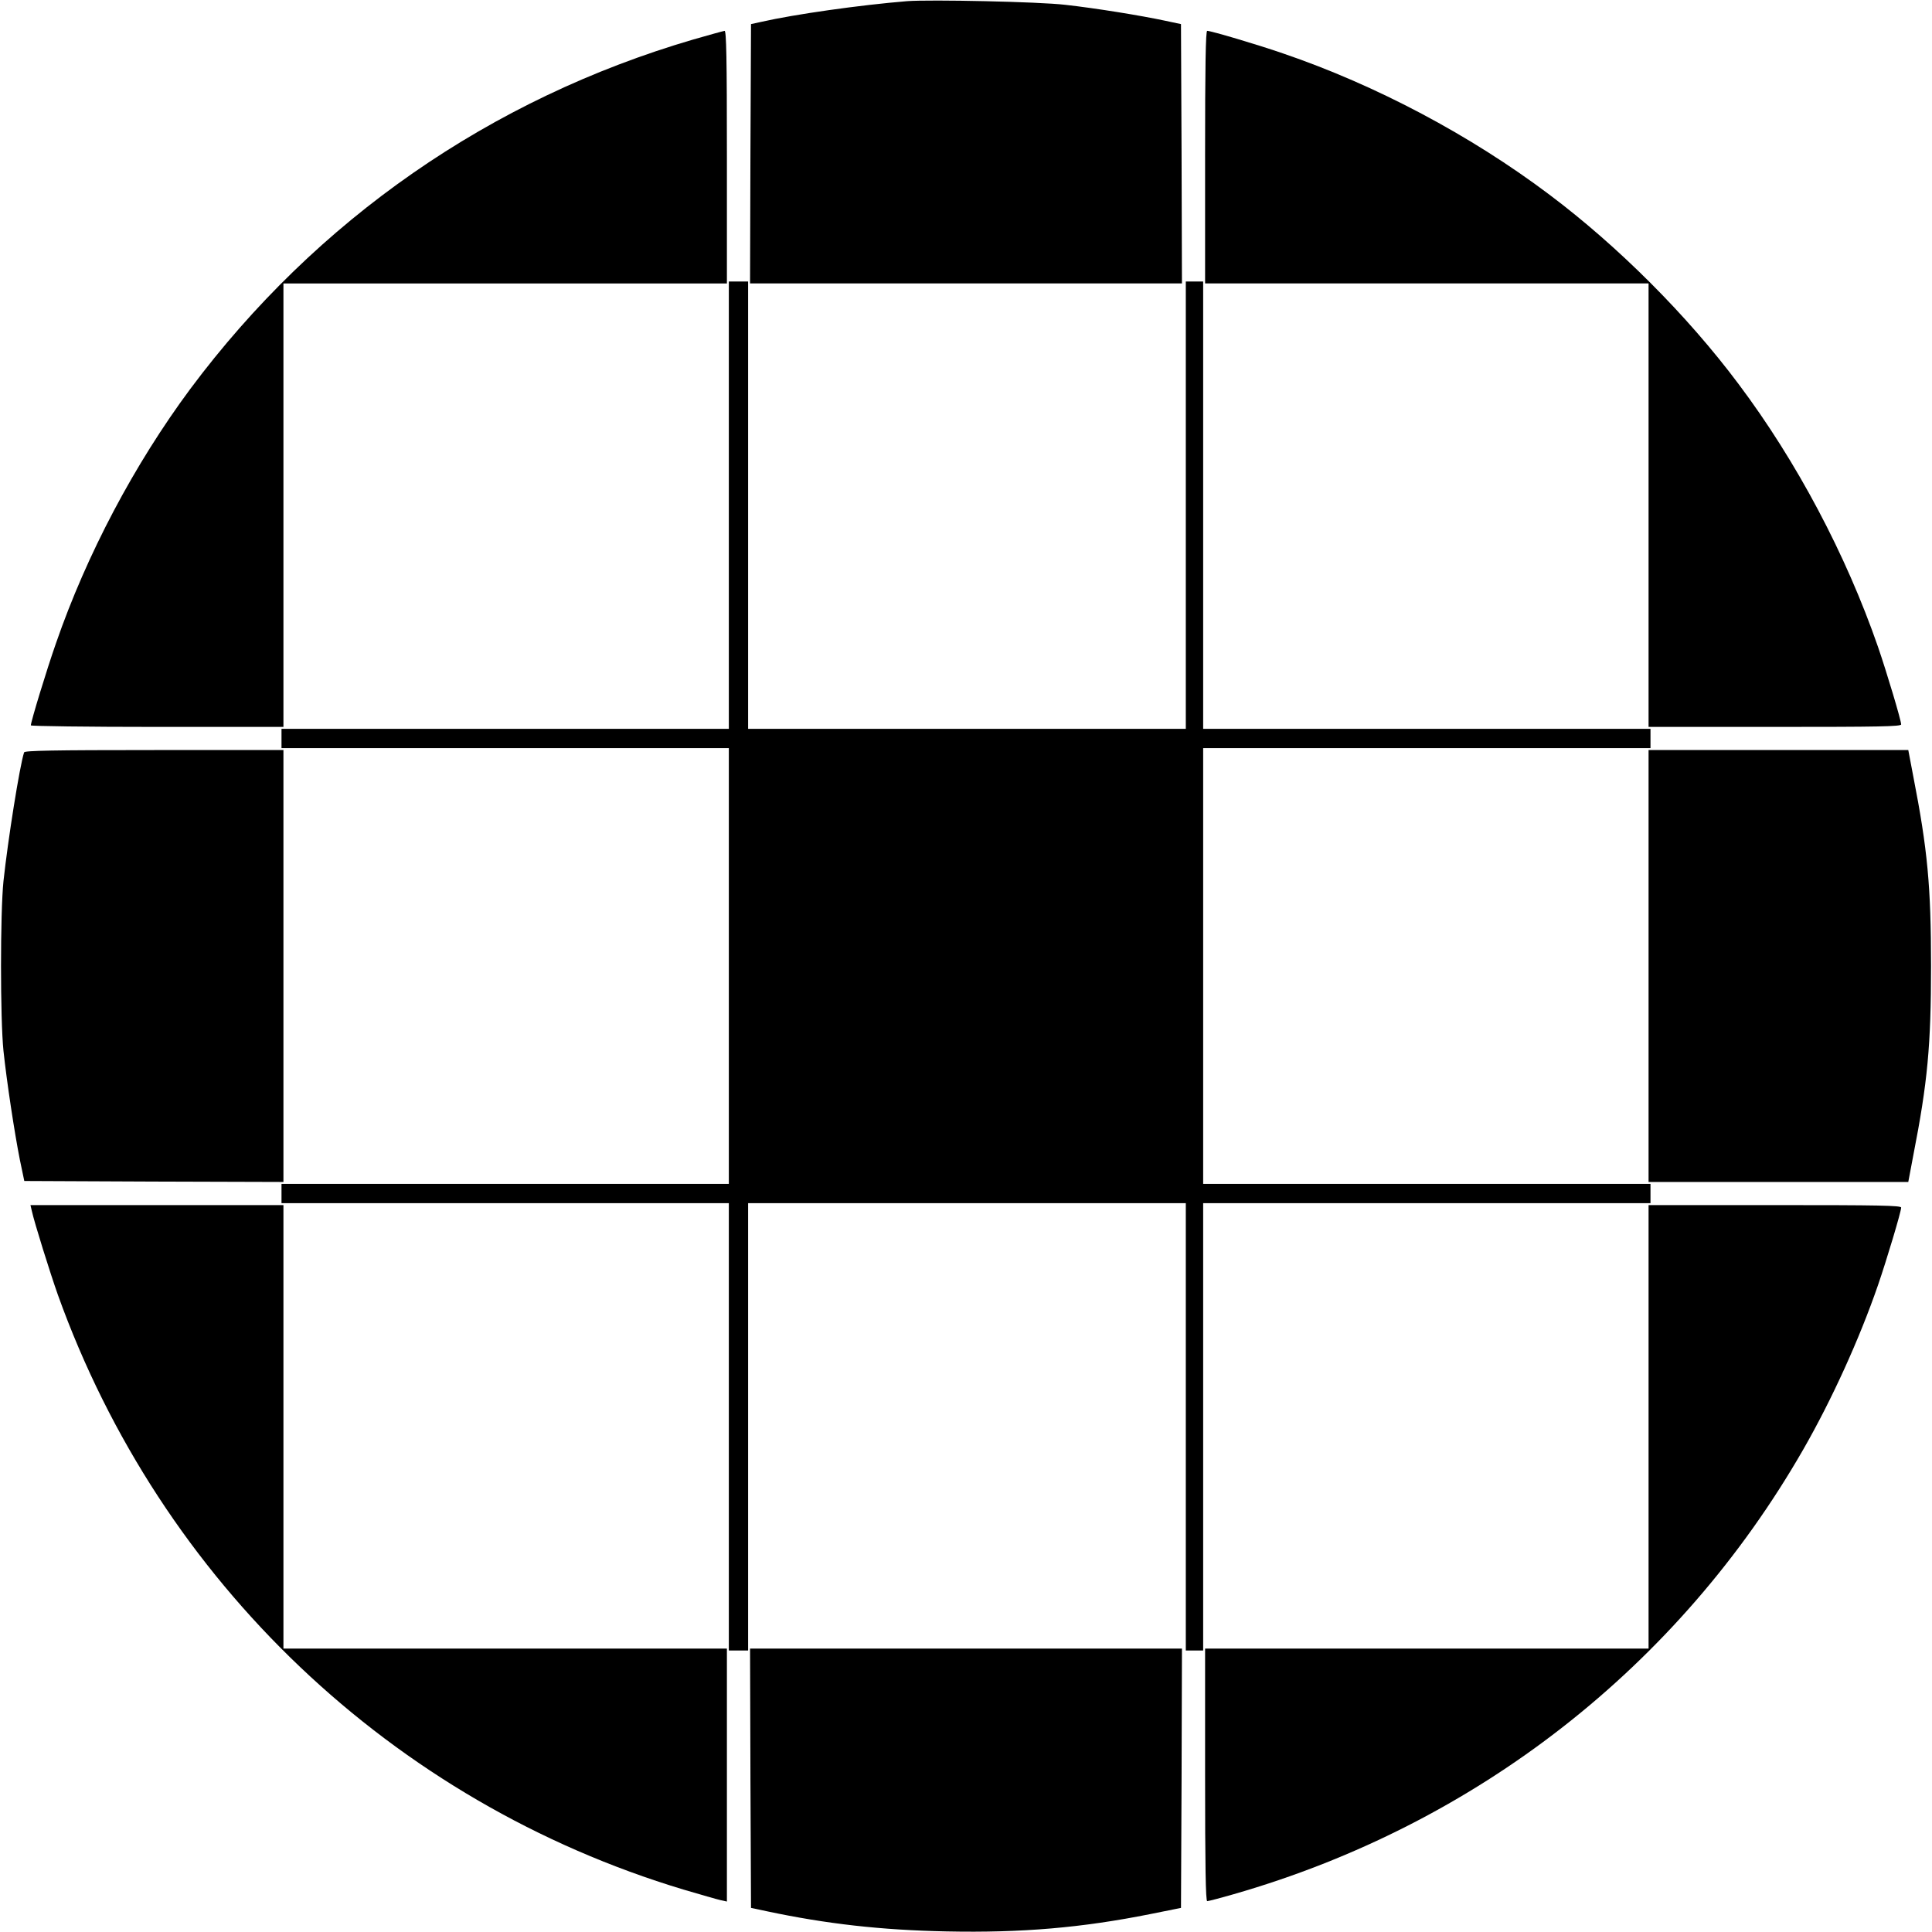
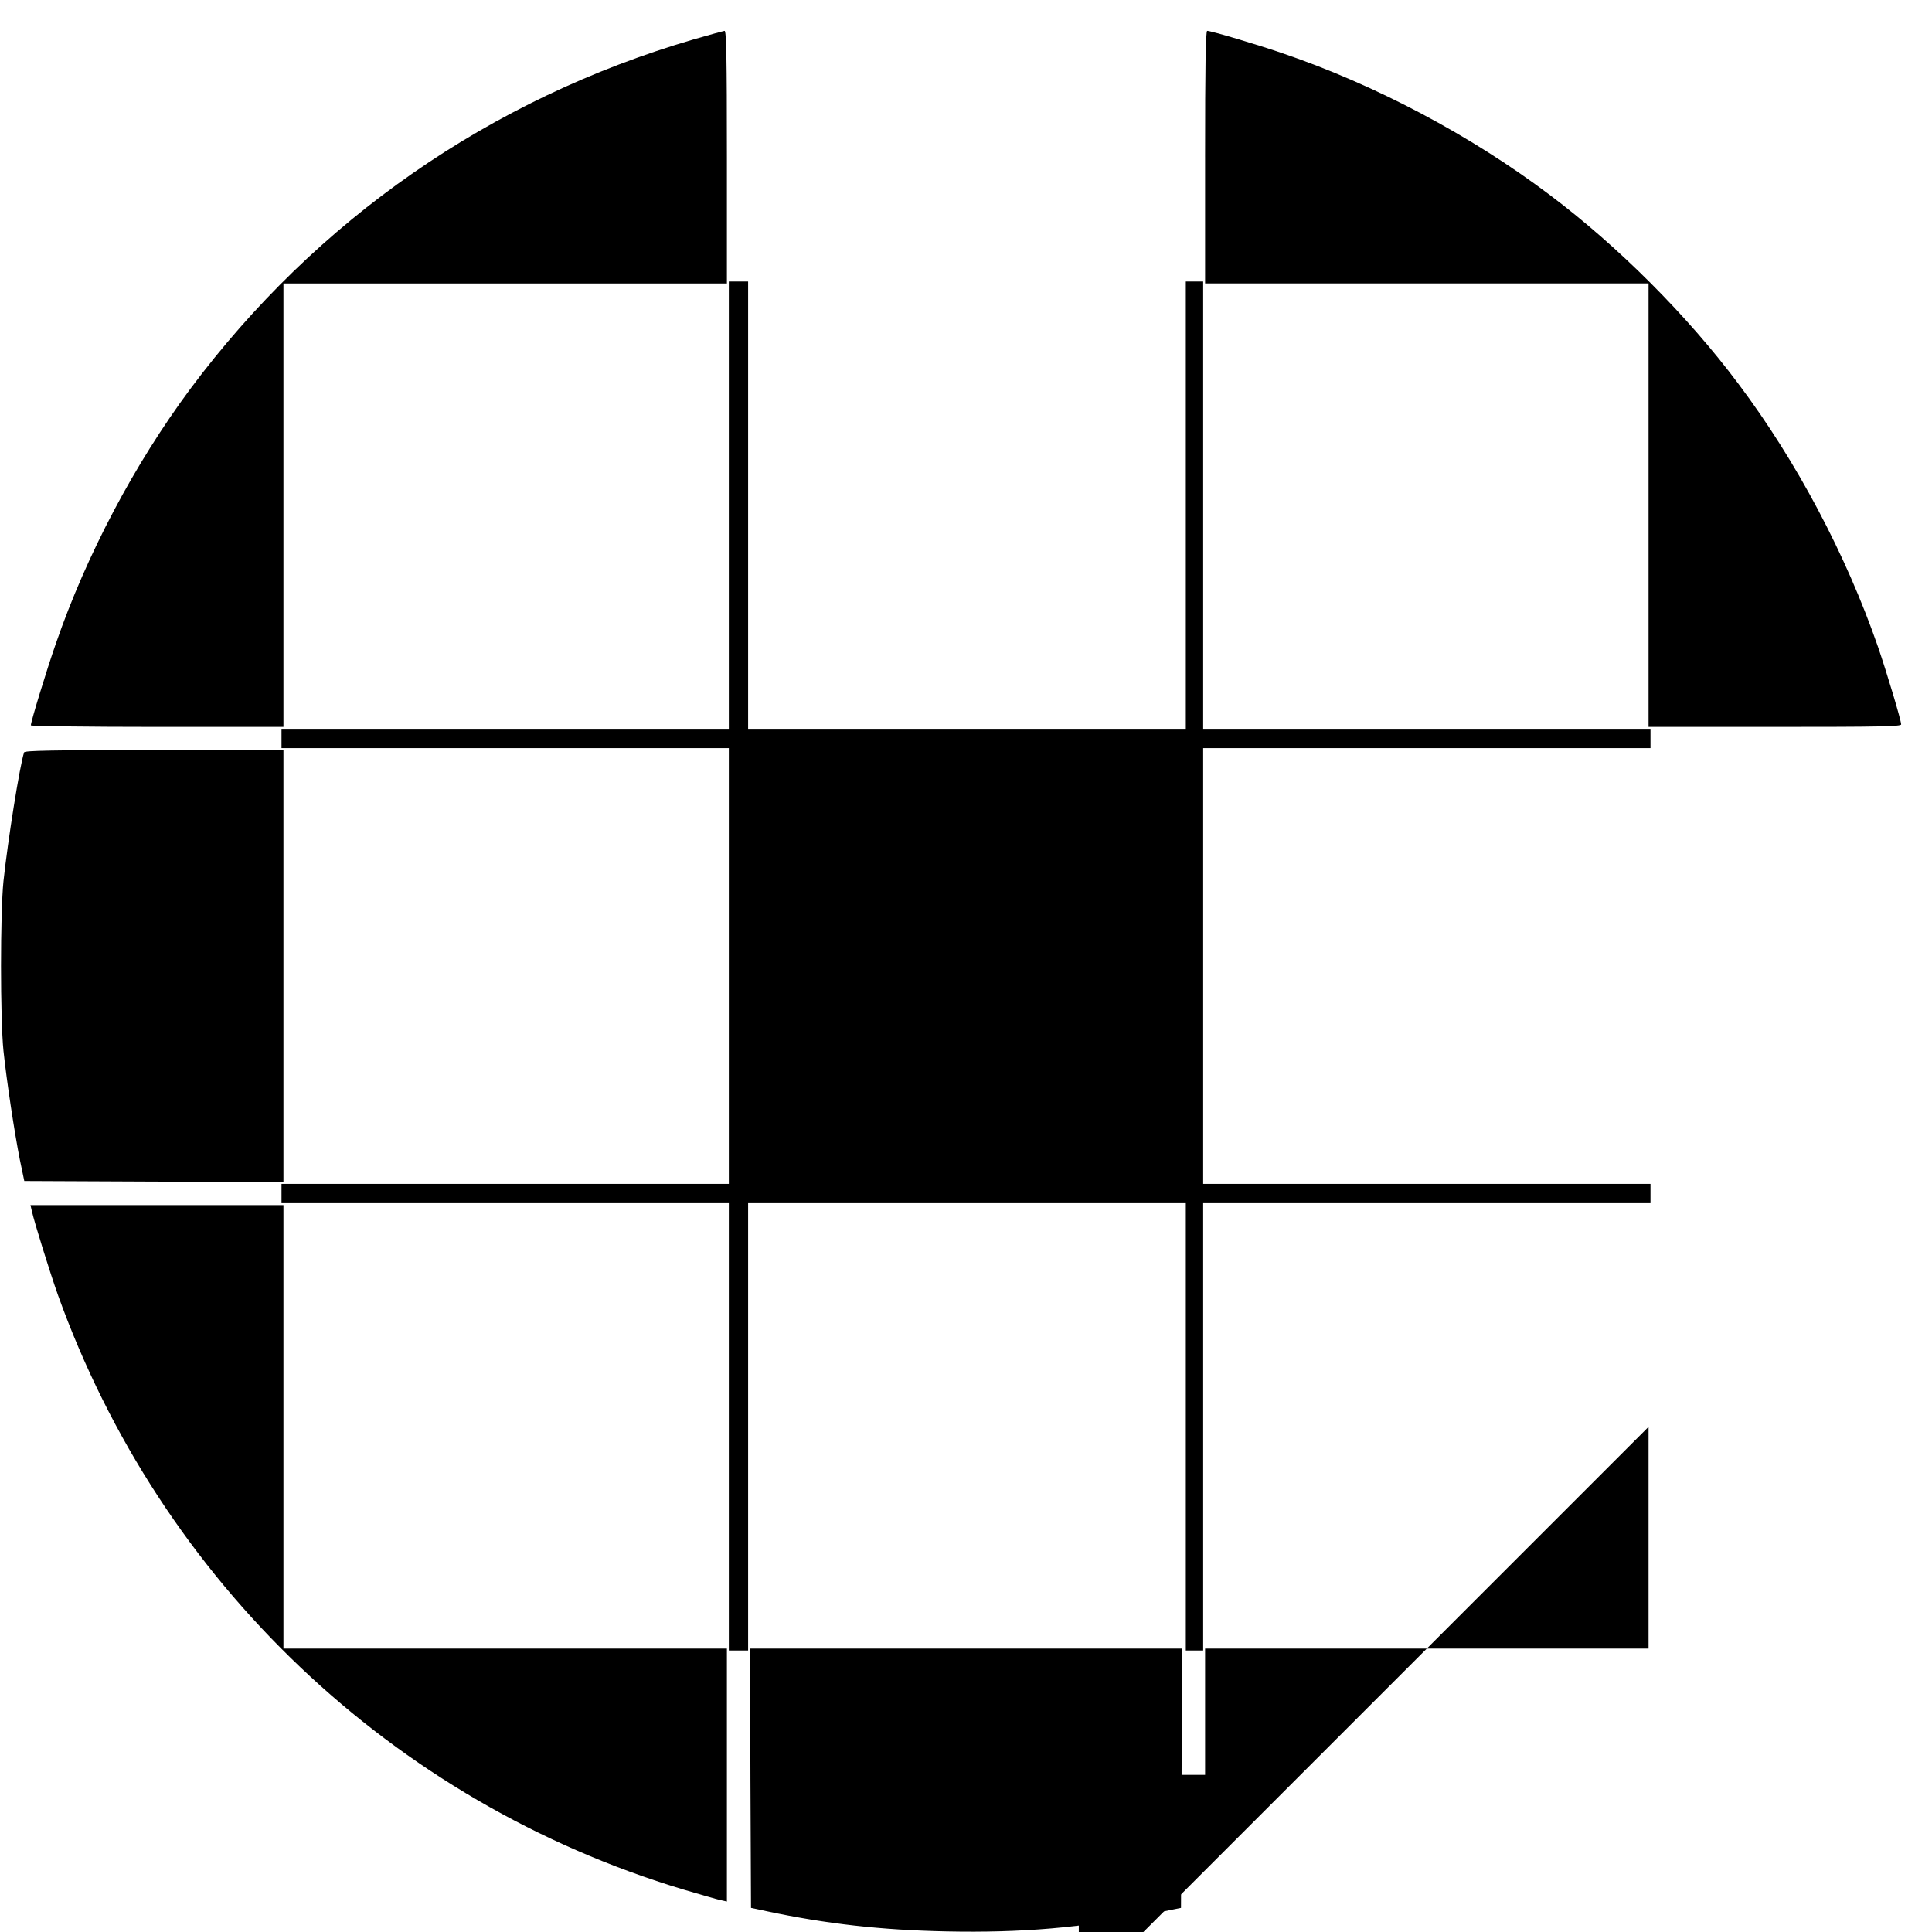
<svg xmlns="http://www.w3.org/2000/svg" version="1.0" width="1002pt" height="1002pt" viewBox="0 0 1002 1002" preserveAspectRatio="xMidYMid meet">
  <g transform="translate(0,1002) scale(0.1,-0.1)" fill="#000000" stroke="none">
-     <path d="M4705 10014 c-245 -20 -583 -68 -755 -107 l-55 -12 -3 -673 -2 -672 1120 0 1120 0 -2 672 -3 673 -80 17 c-125 27 -366 66 -520 83 -134 16 -699 28 -820 19z" />
    <path d="M3595 9815 c-1052 -308 -1954 -935 -2608 -1812 -290 -391 -537 -857 -697 -1320 -49 -140 -130 -406 -130 -425 0 -4 295 -8 655 -8 l655 0 0 1150 0 1150 1150 0 1150 0 0 655 c0 518 -3 655 -12 655 -7 -1 -80 -21 -163 -45z" />
    <path d="M6250 9205 l0 -655 1150 0 1150 0 0 -1150 0 -1150 655 0 c543 0 655 2 655 13 0 21 -74 268 -120 402 -166 479 -422 962 -723 1363 -266 356 -625 715 -982 983 -408 307 -897 567 -1381 732 -133 46 -373 117 -393 117 -8 0 -11 -181 -11 -655z" />
    <path d="M3780 7400 l0 -1160 -1160 0 -1160 0 0 -50 0 -50 1160 0 1160 0 0 -1130 0 -1130 -1160 0 -1160 0 0 -50 0 -50 1160 0 1160 0 0 -1160 0 -1160 50 0 50 0 0 1160 0 1160 1135 0 1135 0 0 -1160 0 -1160 45 0 45 0 0 1160 0 1160 1160 0 1160 0 0 50 0 50 -1160 0 -1160 0 0 1130 0 1130 1160 0 1160 0 0 50 0 50 -1160 0 -1160 0 0 1160 0 1160 -45 0 -45 0 0 -1160 0 -1160 -1135 0 -1135 0 0 1160 0 1160 -50 0 -50 0 0 -1160z" />
    <path d="M125 6118 c-23 -70 -84 -454 -107 -668 -17 -165 -17 -715 0 -880 17 -160 57 -424 85 -565 l23 -110 672 -3 672 -2 0 1120 0 1120 -670 0 c-528 0 -672 -3 -675 -12z" />
-     <path d="M8550 5010 l0 -1120 673 0 674 0 26 138 c74 378 92 569 92 982 0 413 -18 604 -92 983 l-26 137 -674 0 -673 0 0 -1120z" />
    <path d="M165 3740 c13 -60 94 -319 135 -435 534 -1489 1735 -2631 3245 -3085 88 -26 175 -51 193 -55 l32 -7 0 656 0 656 -1150 0 -1150 0 0 1150 0 1150 -656 0 -656 0 7 -30z" />
-     <path d="M8550 2620 l0 -1150 -1150 0 -1150 0 0 -655 c0 -474 3 -655 11 -655 6 0 68 16 137 36 1258 361 2308 1181 2954 2306 148 258 291 572 388 853 46 134 120 381 120 402 0 11 -112 13 -655 13 l-655 0 0 -1150z" />
+     <path d="M8550 2620 l0 -1150 -1150 0 -1150 0 0 -655 l-655 0 0 -1150z" />
    <path d="M3892 798 l3 -673 80 -17 c311 -66 593 -98 935 -105 389 -8 701 19 1056 90 l159 32 3 673 2 672 -1120 0 -1120 0 2 -672z" />
  </g>
</svg>